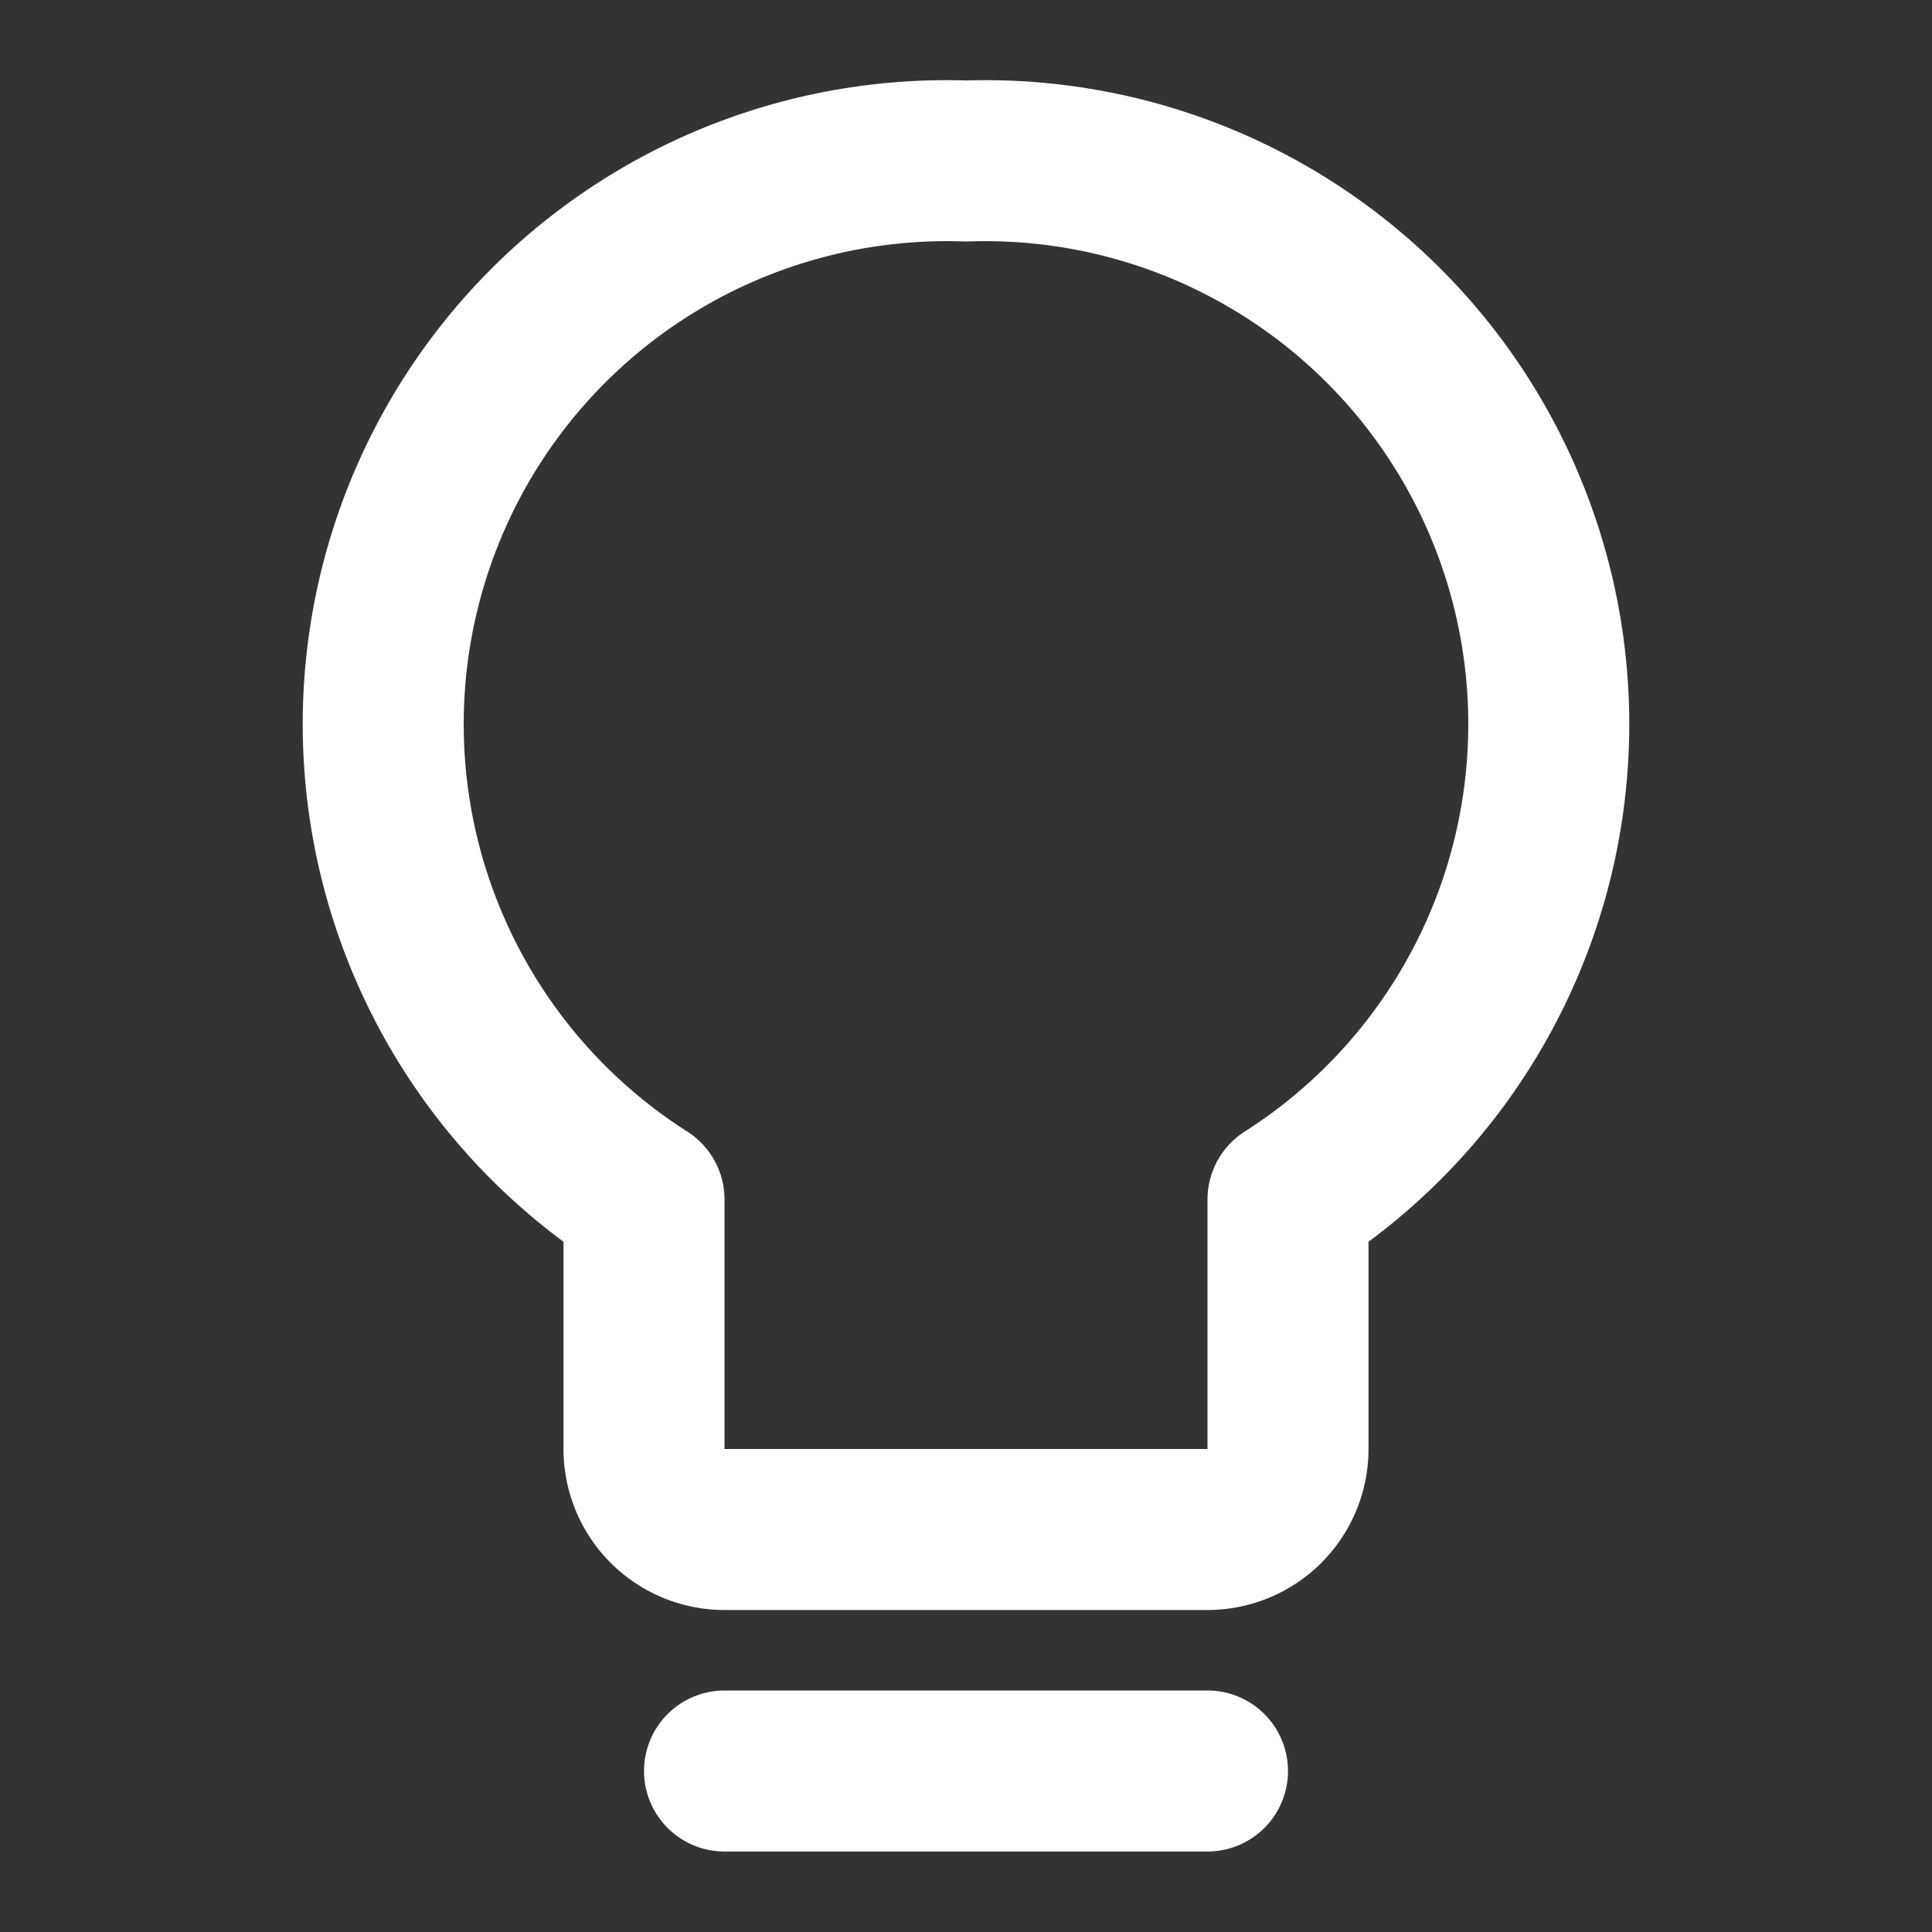
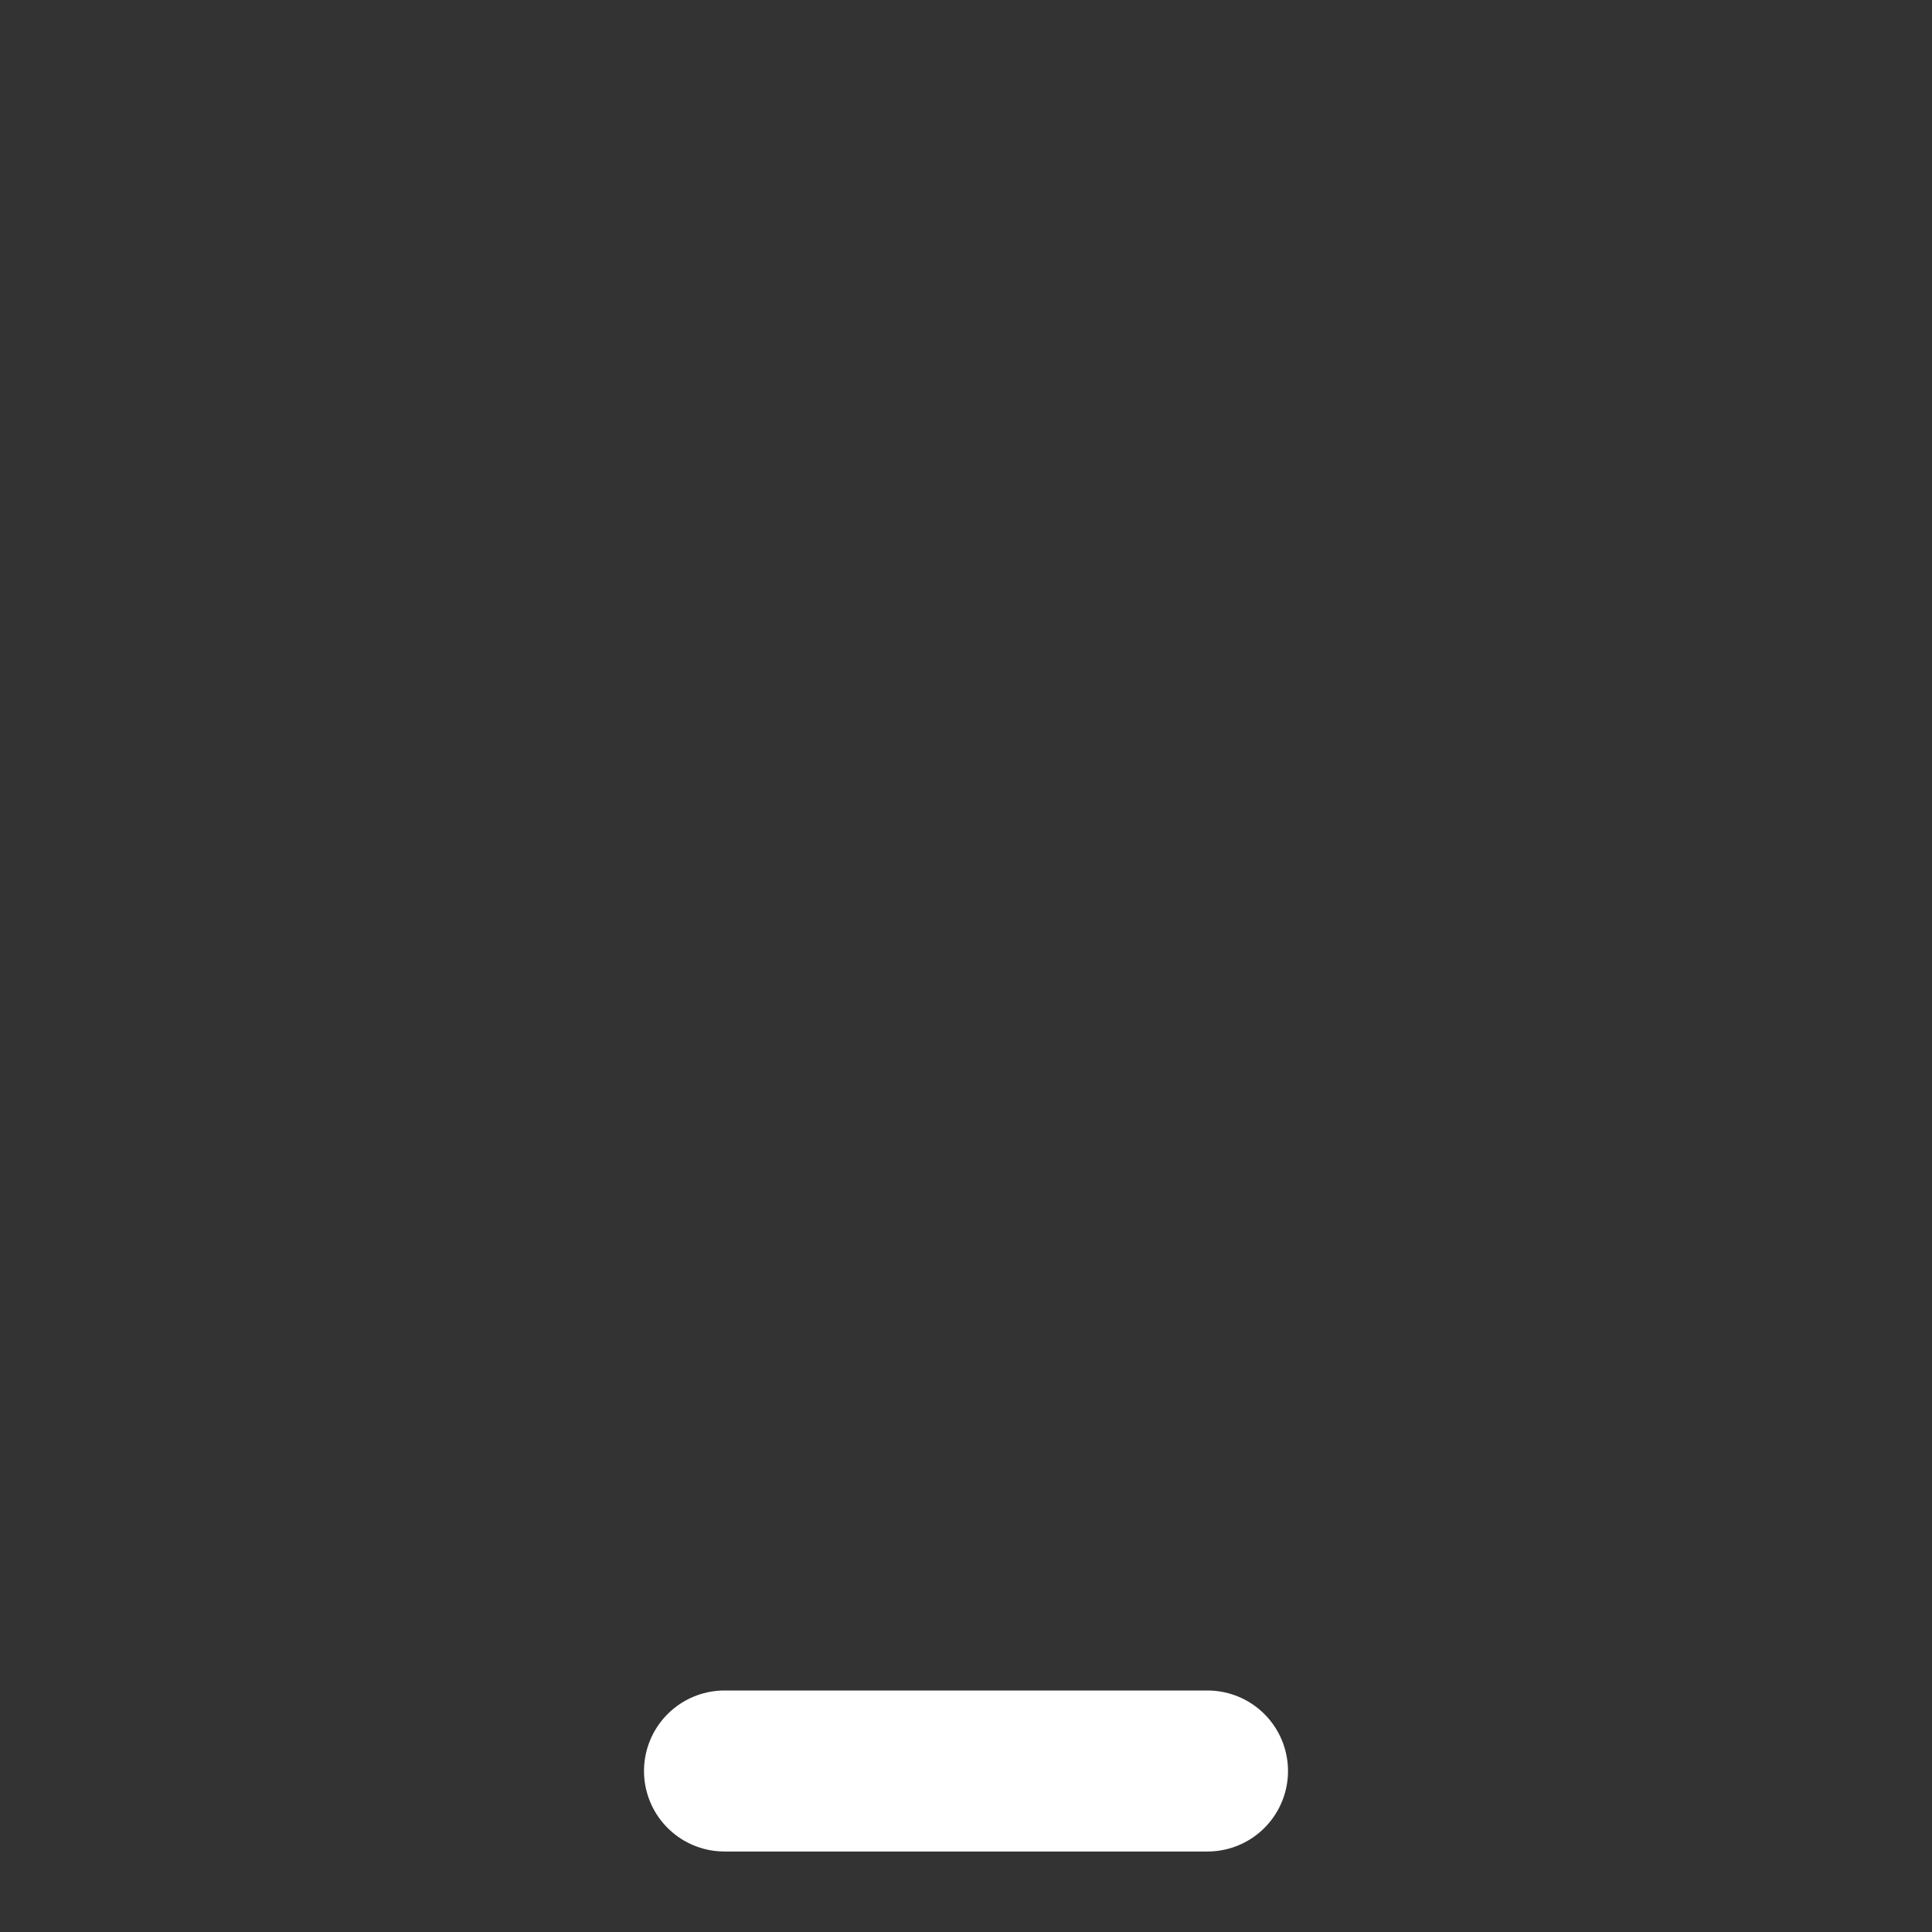
<svg xmlns="http://www.w3.org/2000/svg" stroke="#FFFFFF" viewBox="0 0 24 24" fill="none" height="32" width="32">
  <rect x="0" y="0" width="24" height="24" fill="#333333" stroke="none" />
-   <path d="M12 2a7 7 0 00-4 12.9V18a1 1 0 001 1h6a1 1 0 001-1v-3.1A7 7 0 0012 2z" stroke-width="2" stroke-linejoin="round" stroke-linecap="round" />
  <path d="M9 22h6" stroke-width="2" stroke-linejoin="round" stroke-linecap="round" />
</svg>